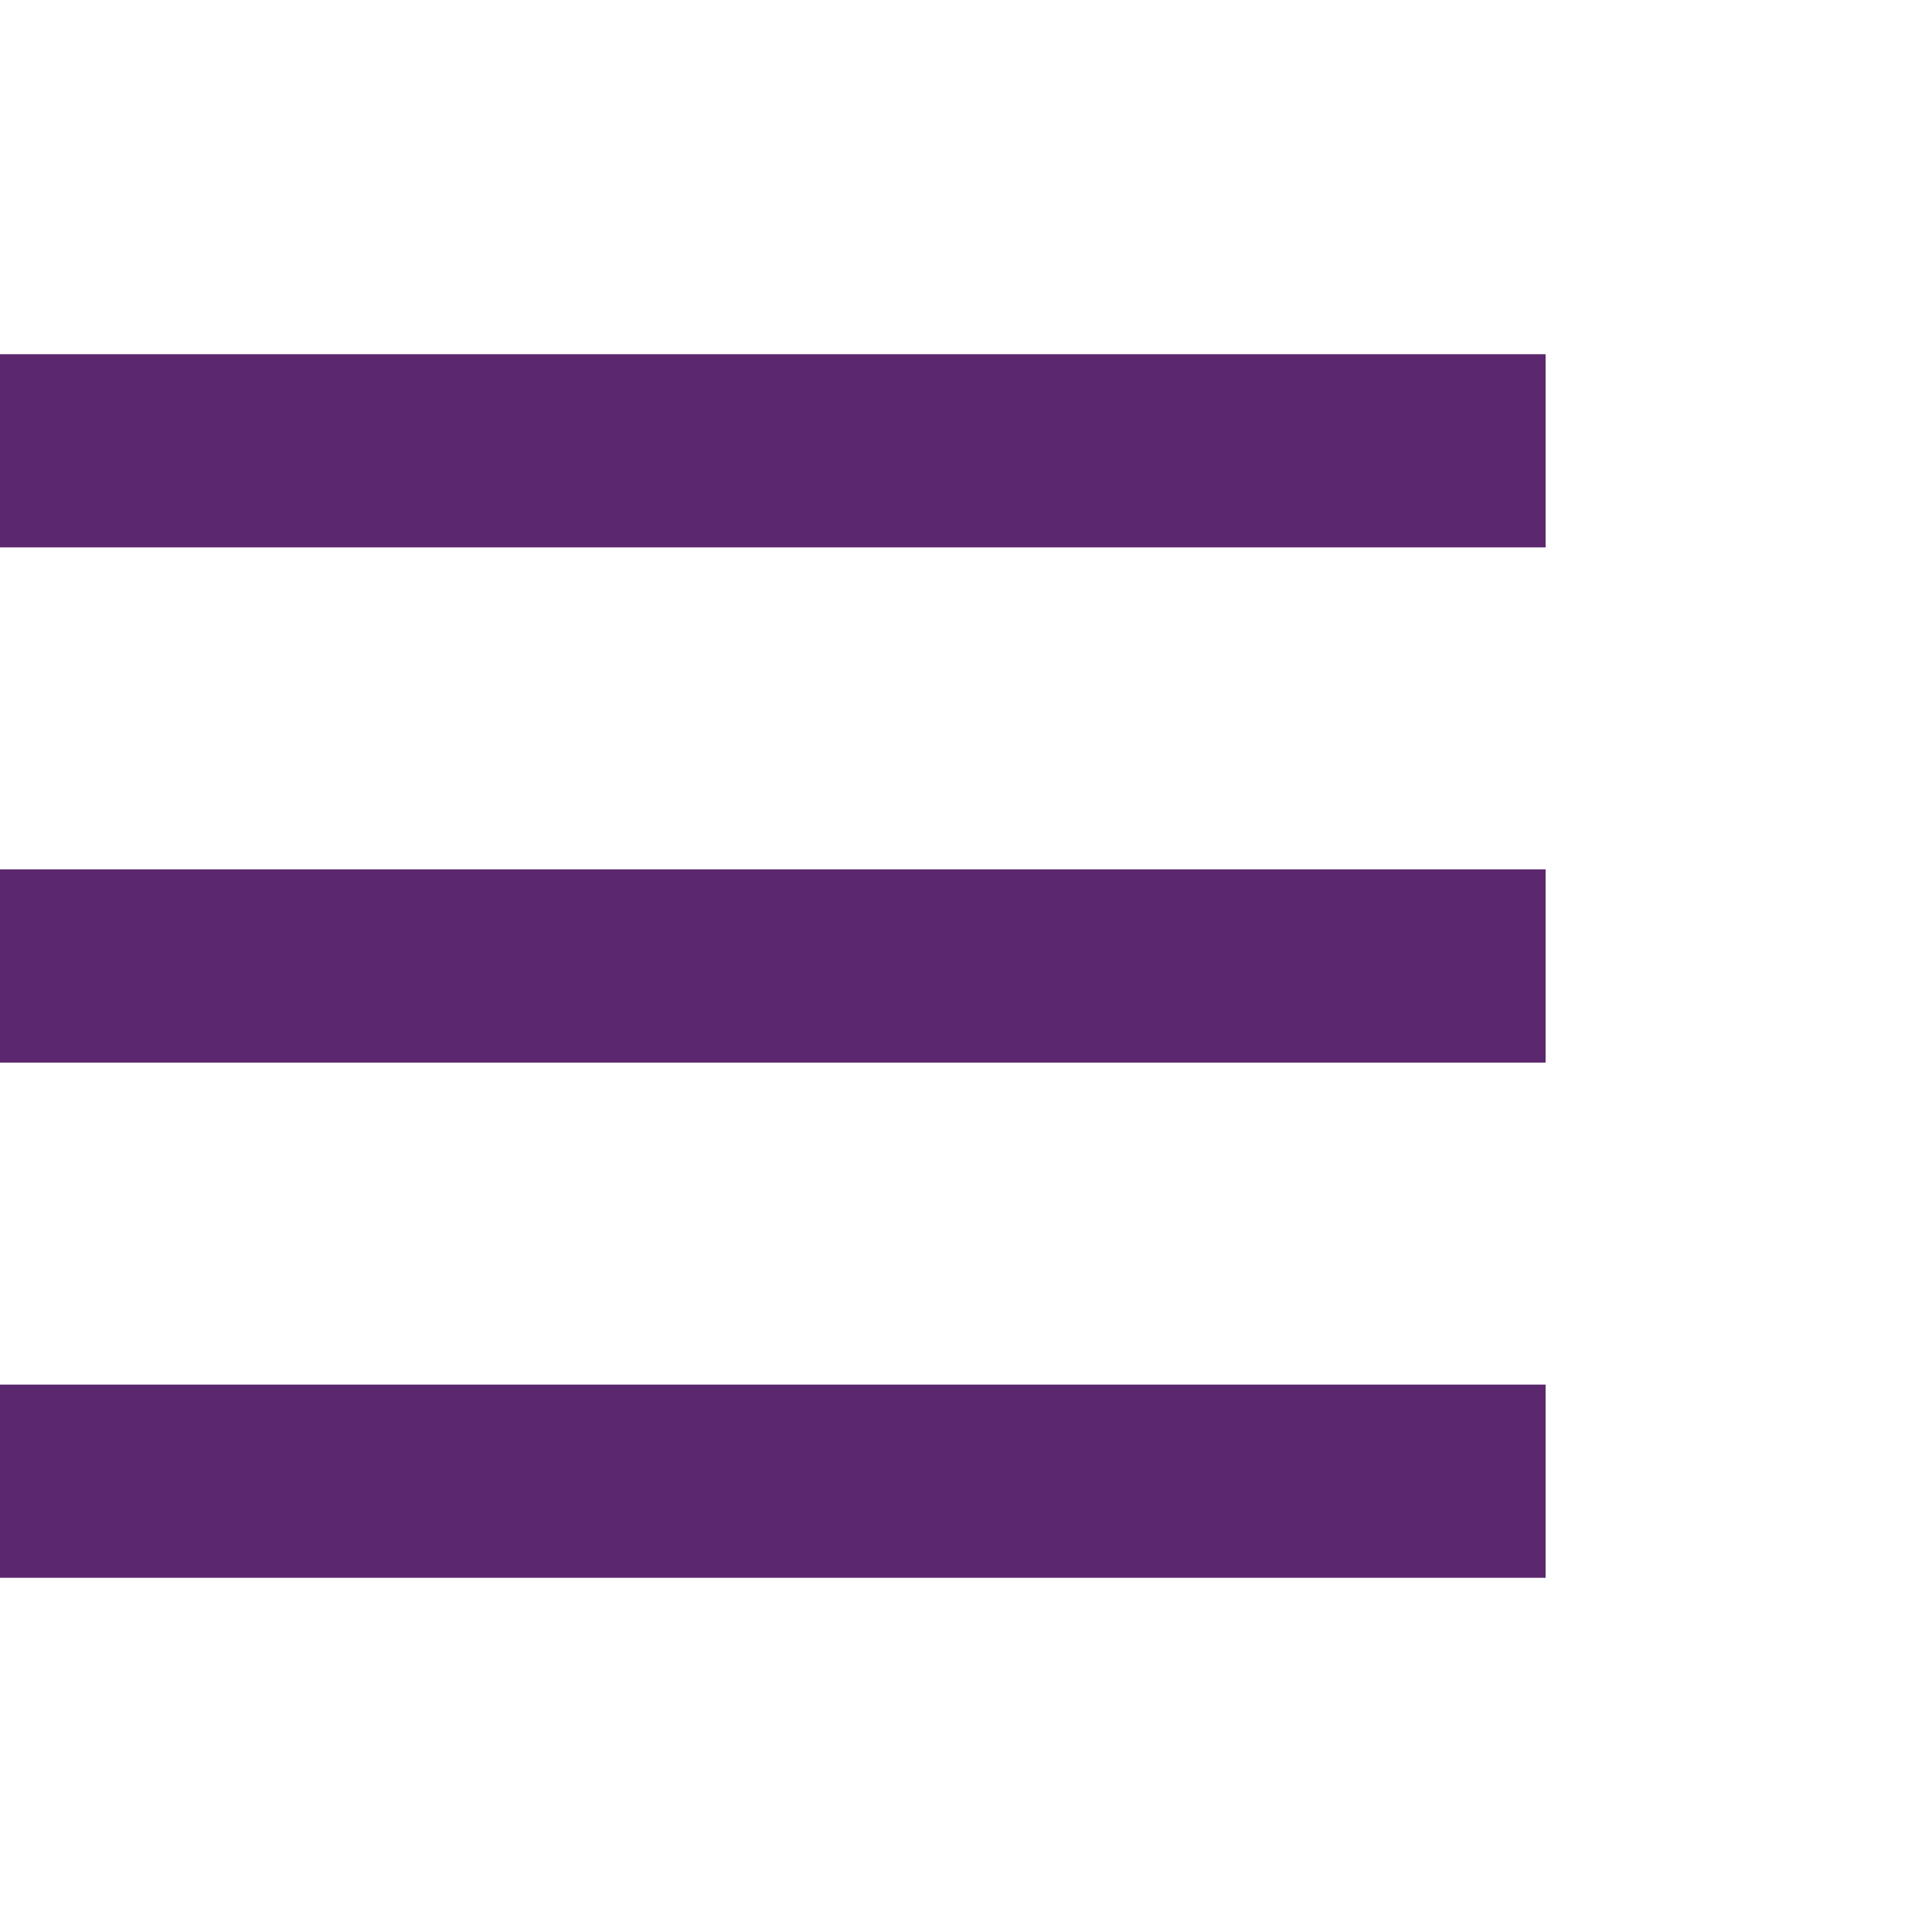
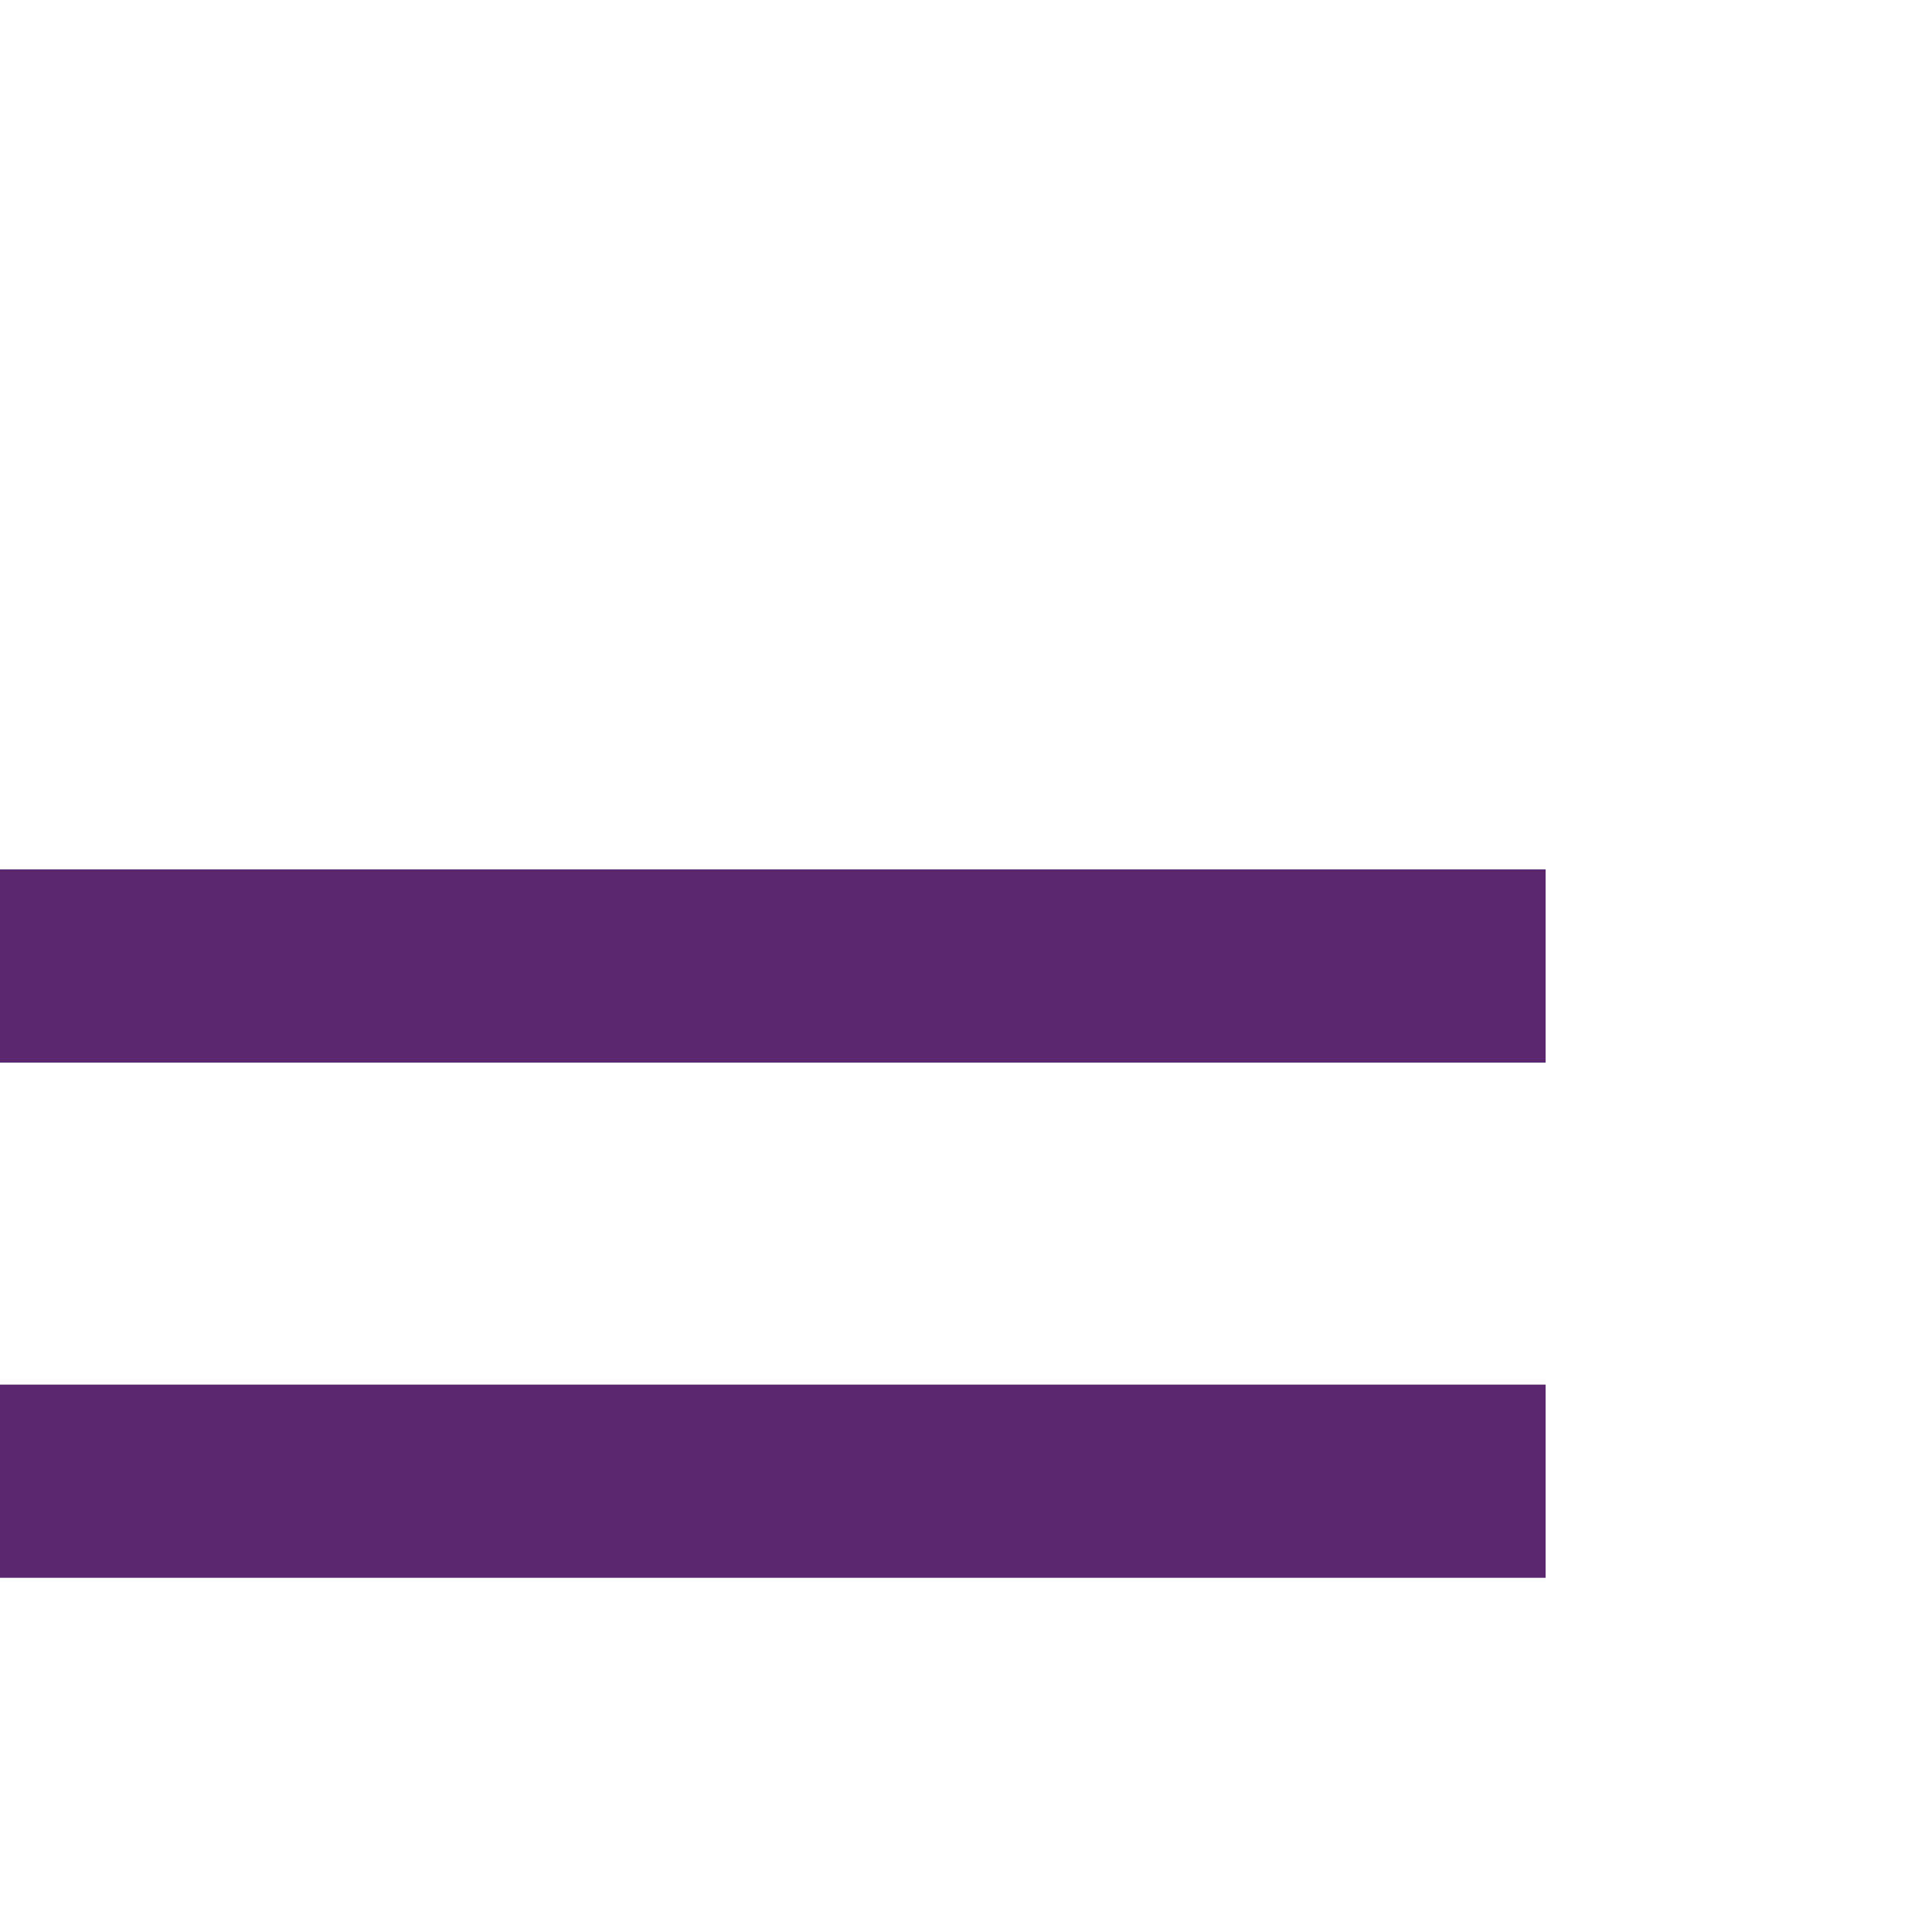
<svg xmlns="http://www.w3.org/2000/svg" width="30" height="30" viewBox="0 0 30 30" fill="none">
-   <path d="M24 5.5H0V8.5H24V5.5Z" fill="#5B286F" />
  <path d="M24 13.5H0V16.5H24V13.5Z" fill="#5B286F" />
  <path d="M24 21.5H0V24.5H24V21.5Z" fill="#5B286F" />
</svg>